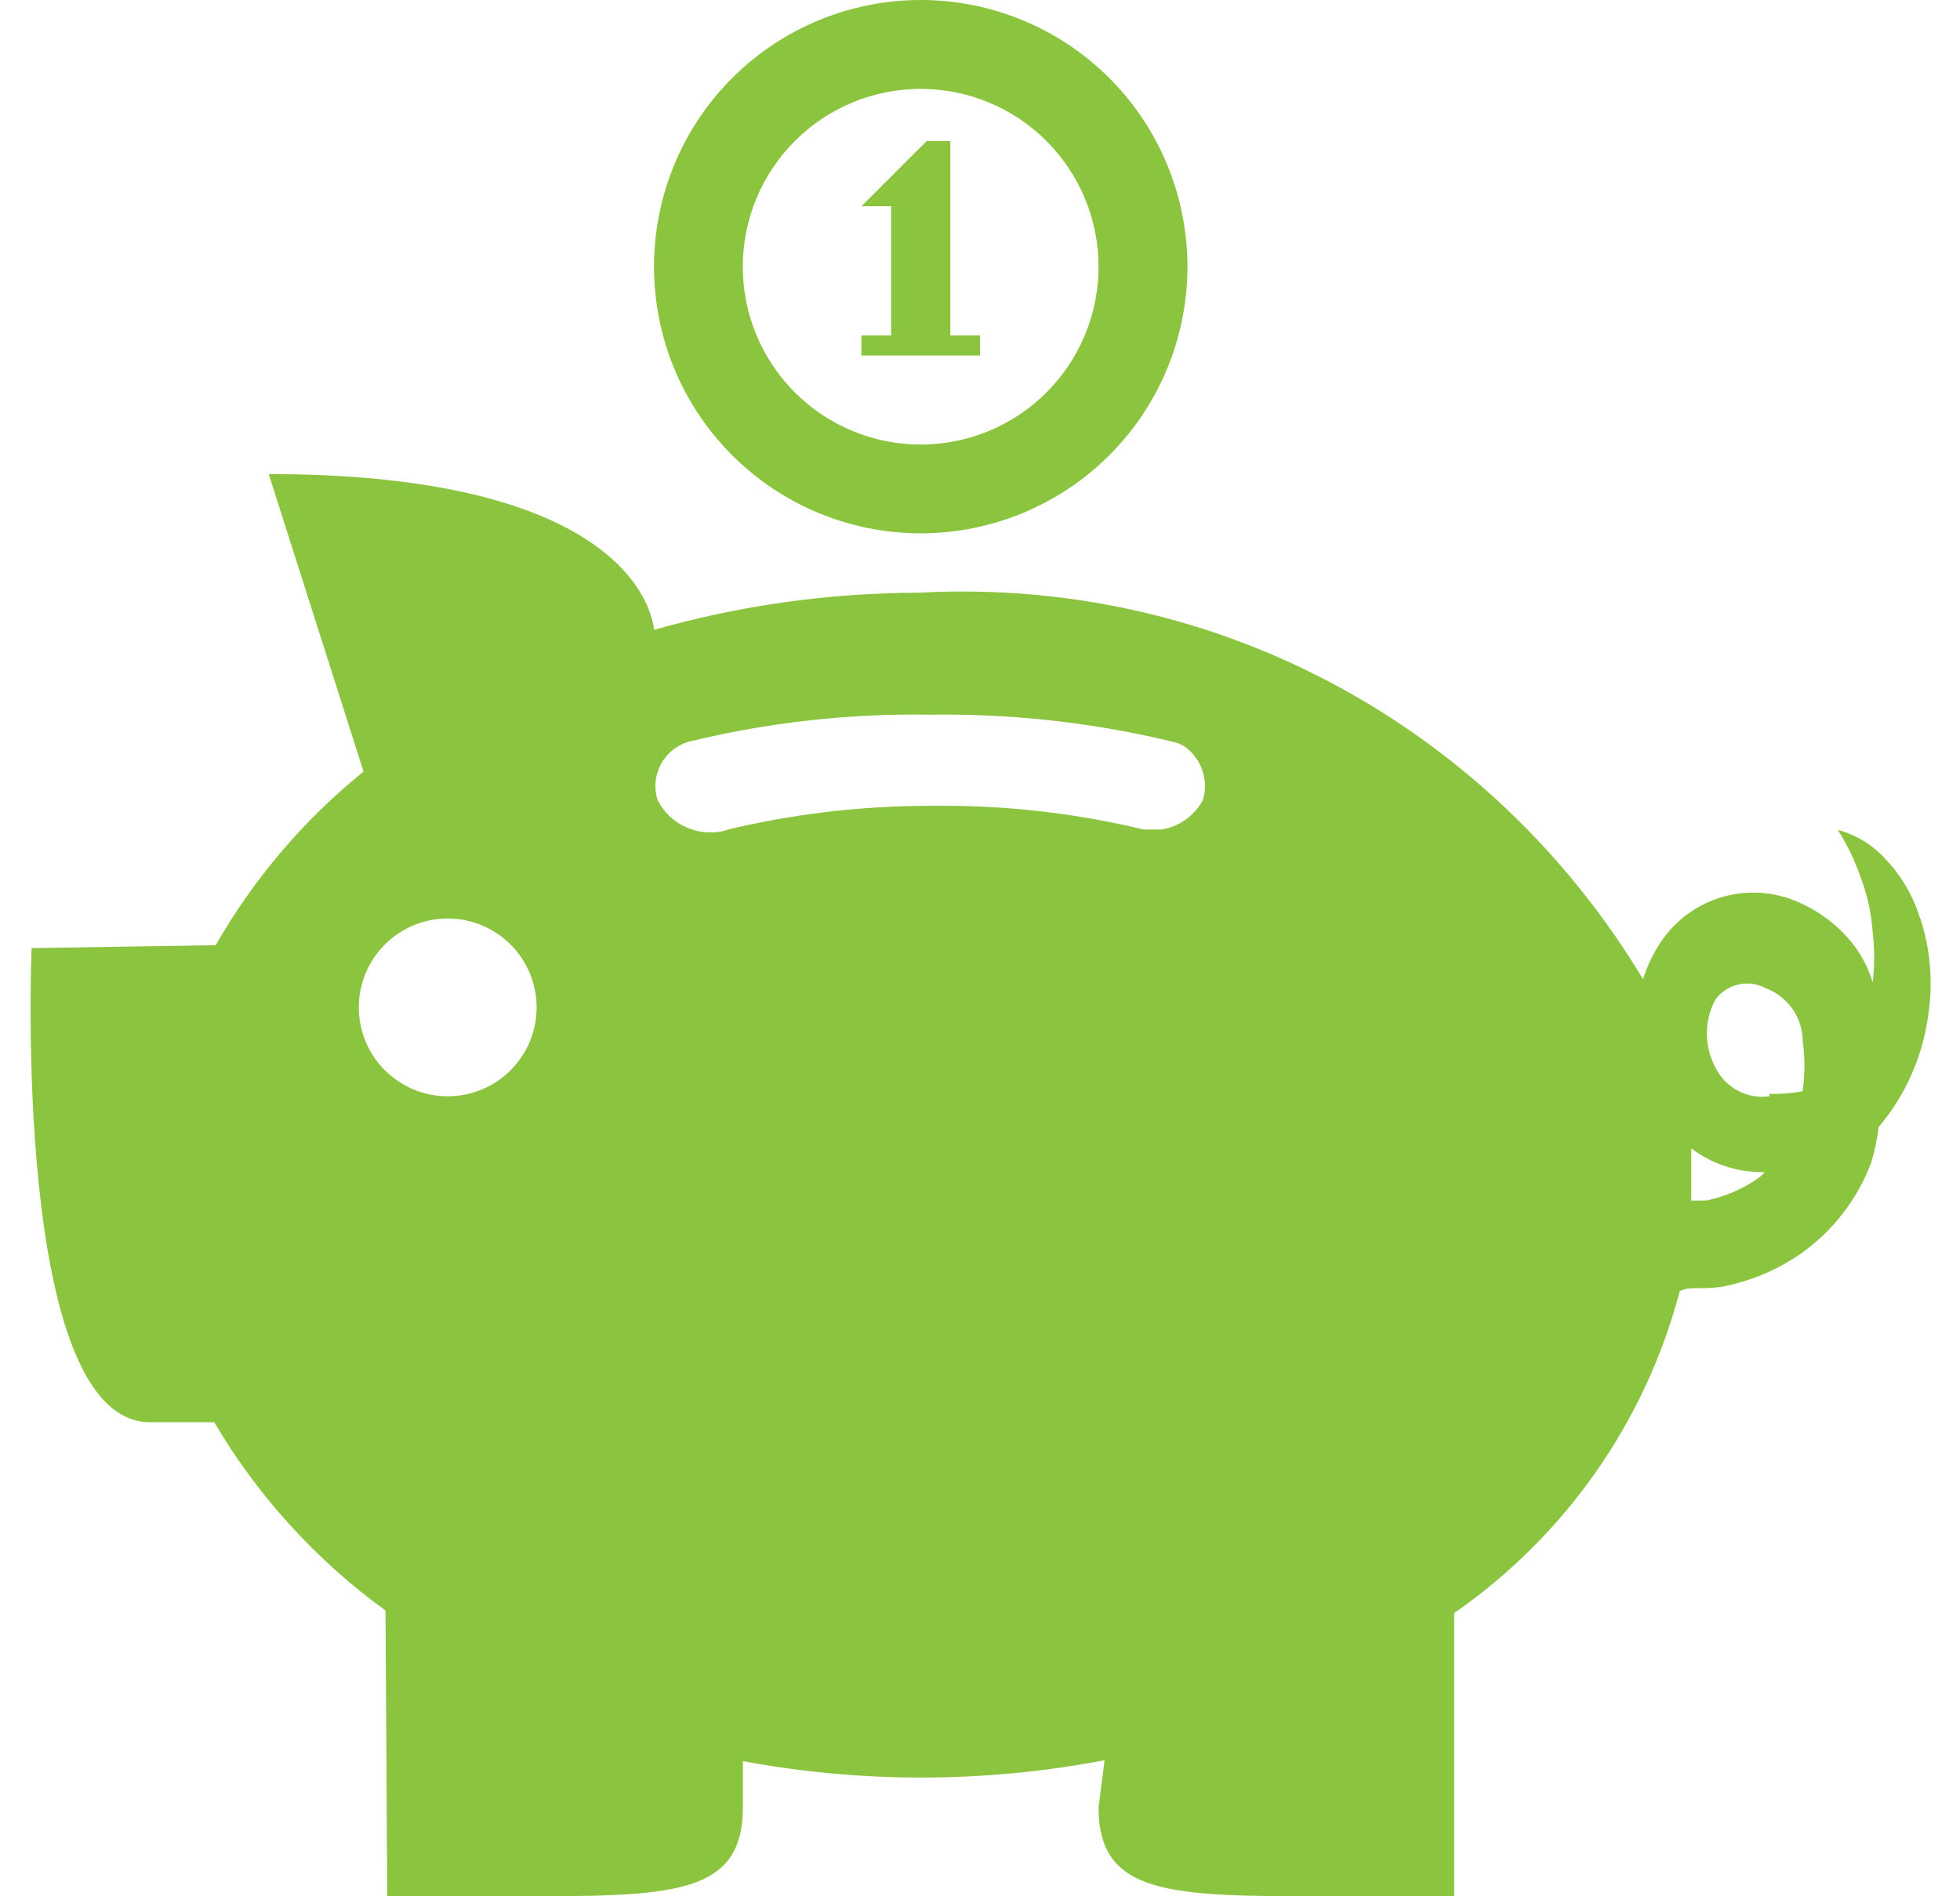
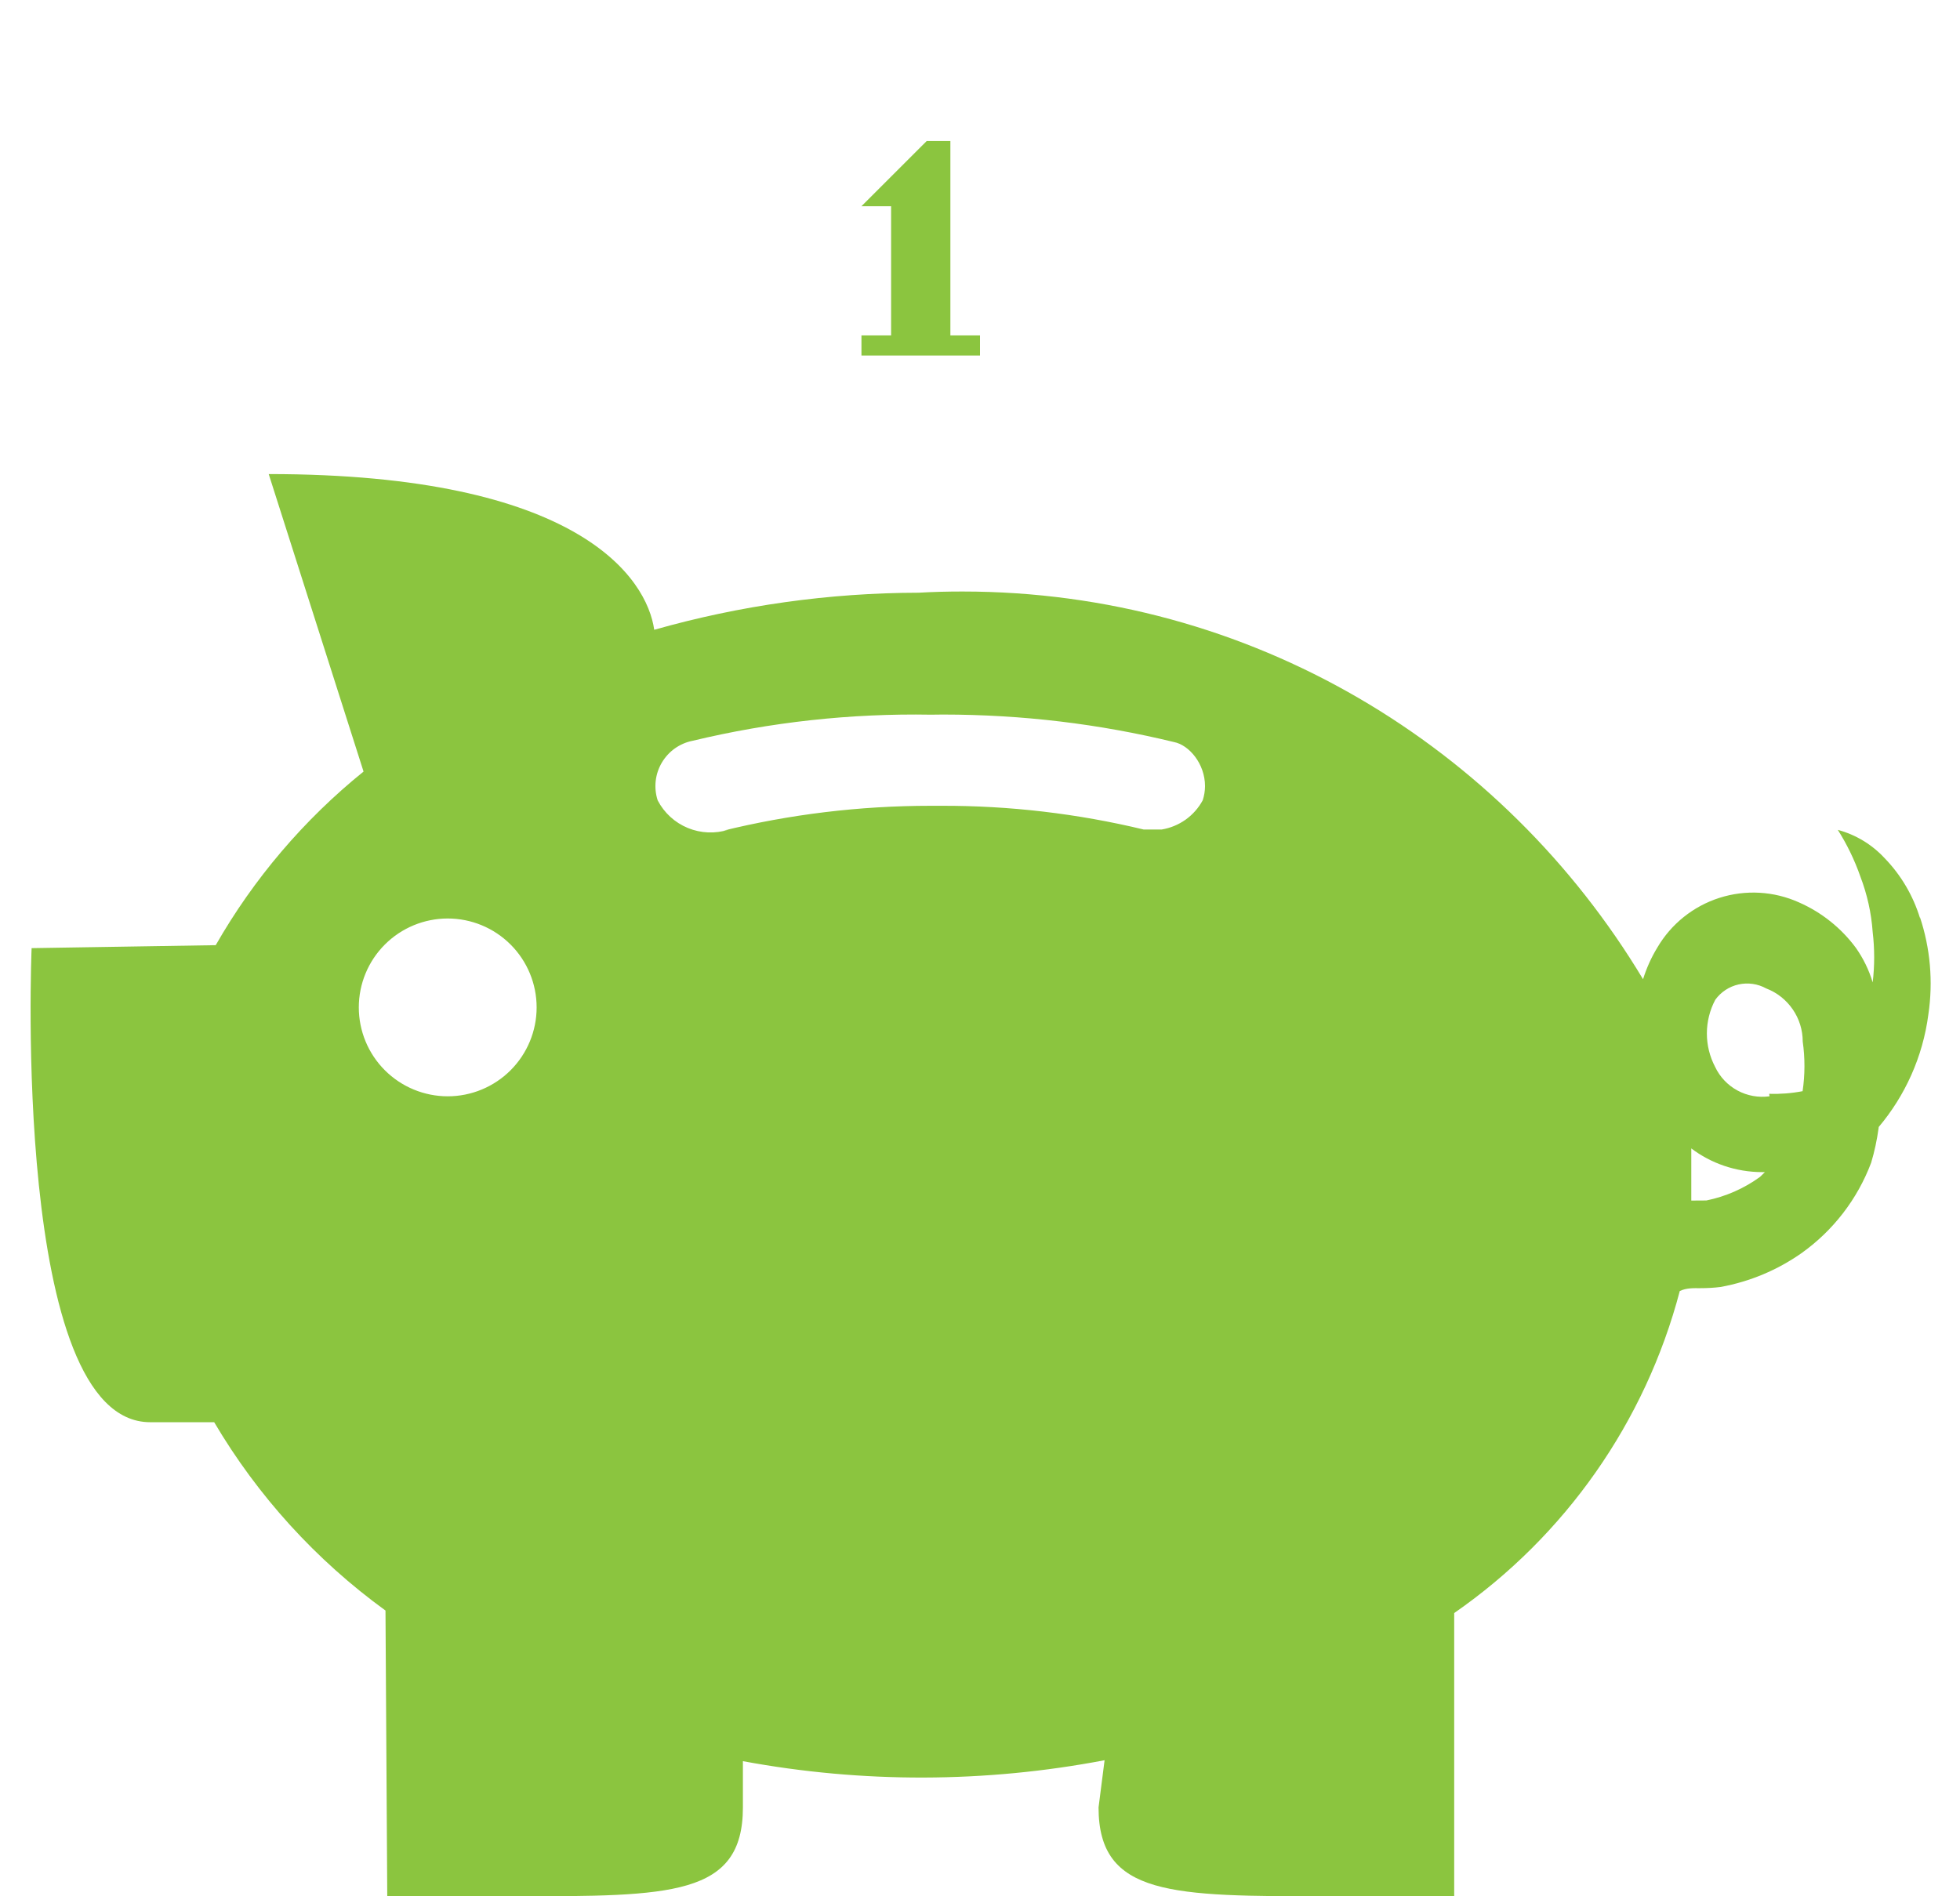
<svg xmlns="http://www.w3.org/2000/svg" width="62" height="60" viewBox="0 0 62 60" fill="none">
  <path d="M60.738 29.062C60.521 28.344 60.135 27.688 59.613 27.15C59.214 26.72 58.702 26.41 58.135 26.258C58.413 26.696 58.664 27.203 58.851 27.742C59.061 28.294 59.196 28.883 59.238 29.494C59.301 30.022 59.301 30.556 59.238 31.084C59.121 30.692 58.941 30.323 58.705 29.989C58.241 29.361 57.62 28.866 56.905 28.552C56.113 28.196 55.217 28.145 54.39 28.409C53.562 28.674 52.862 29.235 52.424 29.985C52.236 30.293 52.086 30.626 51.974 30.983C47.541 23.602 39.565 18.716 30.445 18.716C29.98 18.716 29.519 18.727 29.061 18.754C26.232 18.759 23.417 19.154 20.695 19.927C20.463 18.3 18.325 15 8.5 15L11.5 24.413C9.614 25.937 8.028 27.8 6.824 29.906L1 30C1 30 0.363 45 4.75 45H6.775C8.154 47.337 9.998 49.365 12.194 50.959L12.25 60H16.3C21.213 60 23.5 60 23.5 57.188V55.725C27.283 56.426 31.163 56.416 34.941 55.695L34.75 57.188C34.75 60 37.075 60 42.025 60H46V51.038C49.516 48.6 52.047 44.987 53.136 40.849C53.35 40.748 53.564 40.759 53.781 40.759C53.999 40.759 54.213 40.748 54.426 40.721C55.368 40.549 56.226 40.181 56.973 39.66C57.981 38.947 58.753 37.947 59.189 36.791C59.294 36.443 59.373 36.075 59.425 35.696L59.429 35.659C60.258 34.676 60.824 33.446 61 32.093C61.153 31.058 61.061 30.002 60.73 29.01L60.738 29.062ZM14.163 29.062C14.909 29.062 15.624 29.359 16.151 29.886C16.679 30.414 16.975 31.129 16.975 31.875C16.975 32.621 16.679 33.336 16.151 33.864C15.624 34.391 14.909 34.688 14.163 34.688C13.417 34.688 12.701 34.391 12.174 33.864C11.646 33.336 11.35 32.621 11.35 31.875C11.35 31.129 11.646 30.414 12.174 29.886C12.701 29.359 13.417 29.062 14.163 29.062ZM23.05 26.25C22.627 26.386 22.169 26.367 21.758 26.198C21.346 26.028 21.009 25.719 20.804 25.324C20.74 25.127 20.719 24.919 20.741 24.713C20.764 24.508 20.83 24.309 20.935 24.131C21.04 23.953 21.181 23.799 21.35 23.679C21.519 23.56 21.711 23.477 21.914 23.438C24.38 22.846 26.912 22.569 29.448 22.613L29.826 22.609C32.346 22.609 34.791 22.909 37.135 23.479C37.608 23.569 38.118 24.161 38.118 24.874C38.117 25.025 38.093 25.176 38.046 25.32C37.915 25.563 37.73 25.773 37.505 25.934C37.28 26.094 37.021 26.201 36.749 26.246H36.175C34.08 25.742 31.932 25.49 29.778 25.496H29.444C27.175 25.496 24.97 25.77 22.859 26.288L23.05 26.25ZM55.675 37.237C55.169 37.605 54.59 37.86 53.976 37.984L53.5 37.987V36.337C54.119 36.806 54.903 37.087 55.75 37.087H55.829L55.675 37.237ZM55.975 34.688C55.627 34.736 55.271 34.672 54.962 34.505C54.652 34.338 54.404 34.076 54.254 33.758C54.082 33.43 53.992 33.066 53.993 32.696C53.994 32.326 54.085 31.962 54.258 31.635C54.436 31.388 54.698 31.215 54.995 31.149C55.293 31.083 55.604 31.128 55.87 31.275C56.21 31.405 56.502 31.636 56.708 31.936C56.915 32.236 57.025 32.591 57.025 32.955C57.099 33.475 57.098 34.007 57.021 34.526C56.673 34.593 56.318 34.621 55.964 34.609L55.975 34.688ZM31 11.25H27.25V10.613H28.188V6.525H27.25L29.313 4.463H30.063V10.613H31V11.25Z" fill="#8BC53F" />
-   <path d="M29.125 2.812C29.864 2.813 30.596 2.959 31.278 3.242C31.961 3.525 32.581 3.939 33.103 4.462C33.626 4.985 34.04 5.605 34.322 6.288C34.605 6.971 34.75 7.702 34.75 8.441C34.75 9.18 34.604 9.912 34.321 10.594C34.038 11.277 33.623 11.897 33.101 12.419C32.578 12.942 31.957 13.356 31.275 13.639C30.592 13.921 29.86 14.066 29.121 14.066C27.629 14.066 26.198 13.472 25.143 12.417C24.088 11.361 23.496 9.93 23.496 8.438C23.497 6.945 24.09 5.514 25.146 4.459C26.201 3.404 27.633 2.812 29.125 2.812ZM29.125 0C26.887 0 24.741 0.889 23.159 2.471C21.576 4.054 20.688 6.2 20.688 8.438C20.688 10.675 21.576 12.821 23.159 14.404C24.741 15.986 26.887 16.875 29.125 16.875C31.363 16.875 33.509 15.986 35.091 14.404C36.674 12.821 37.562 10.675 37.562 8.438C37.562 6.2 36.674 4.054 35.091 2.471C33.509 0.889 31.363 0 29.125 0Z" fill="#8BC53F" />
</svg>